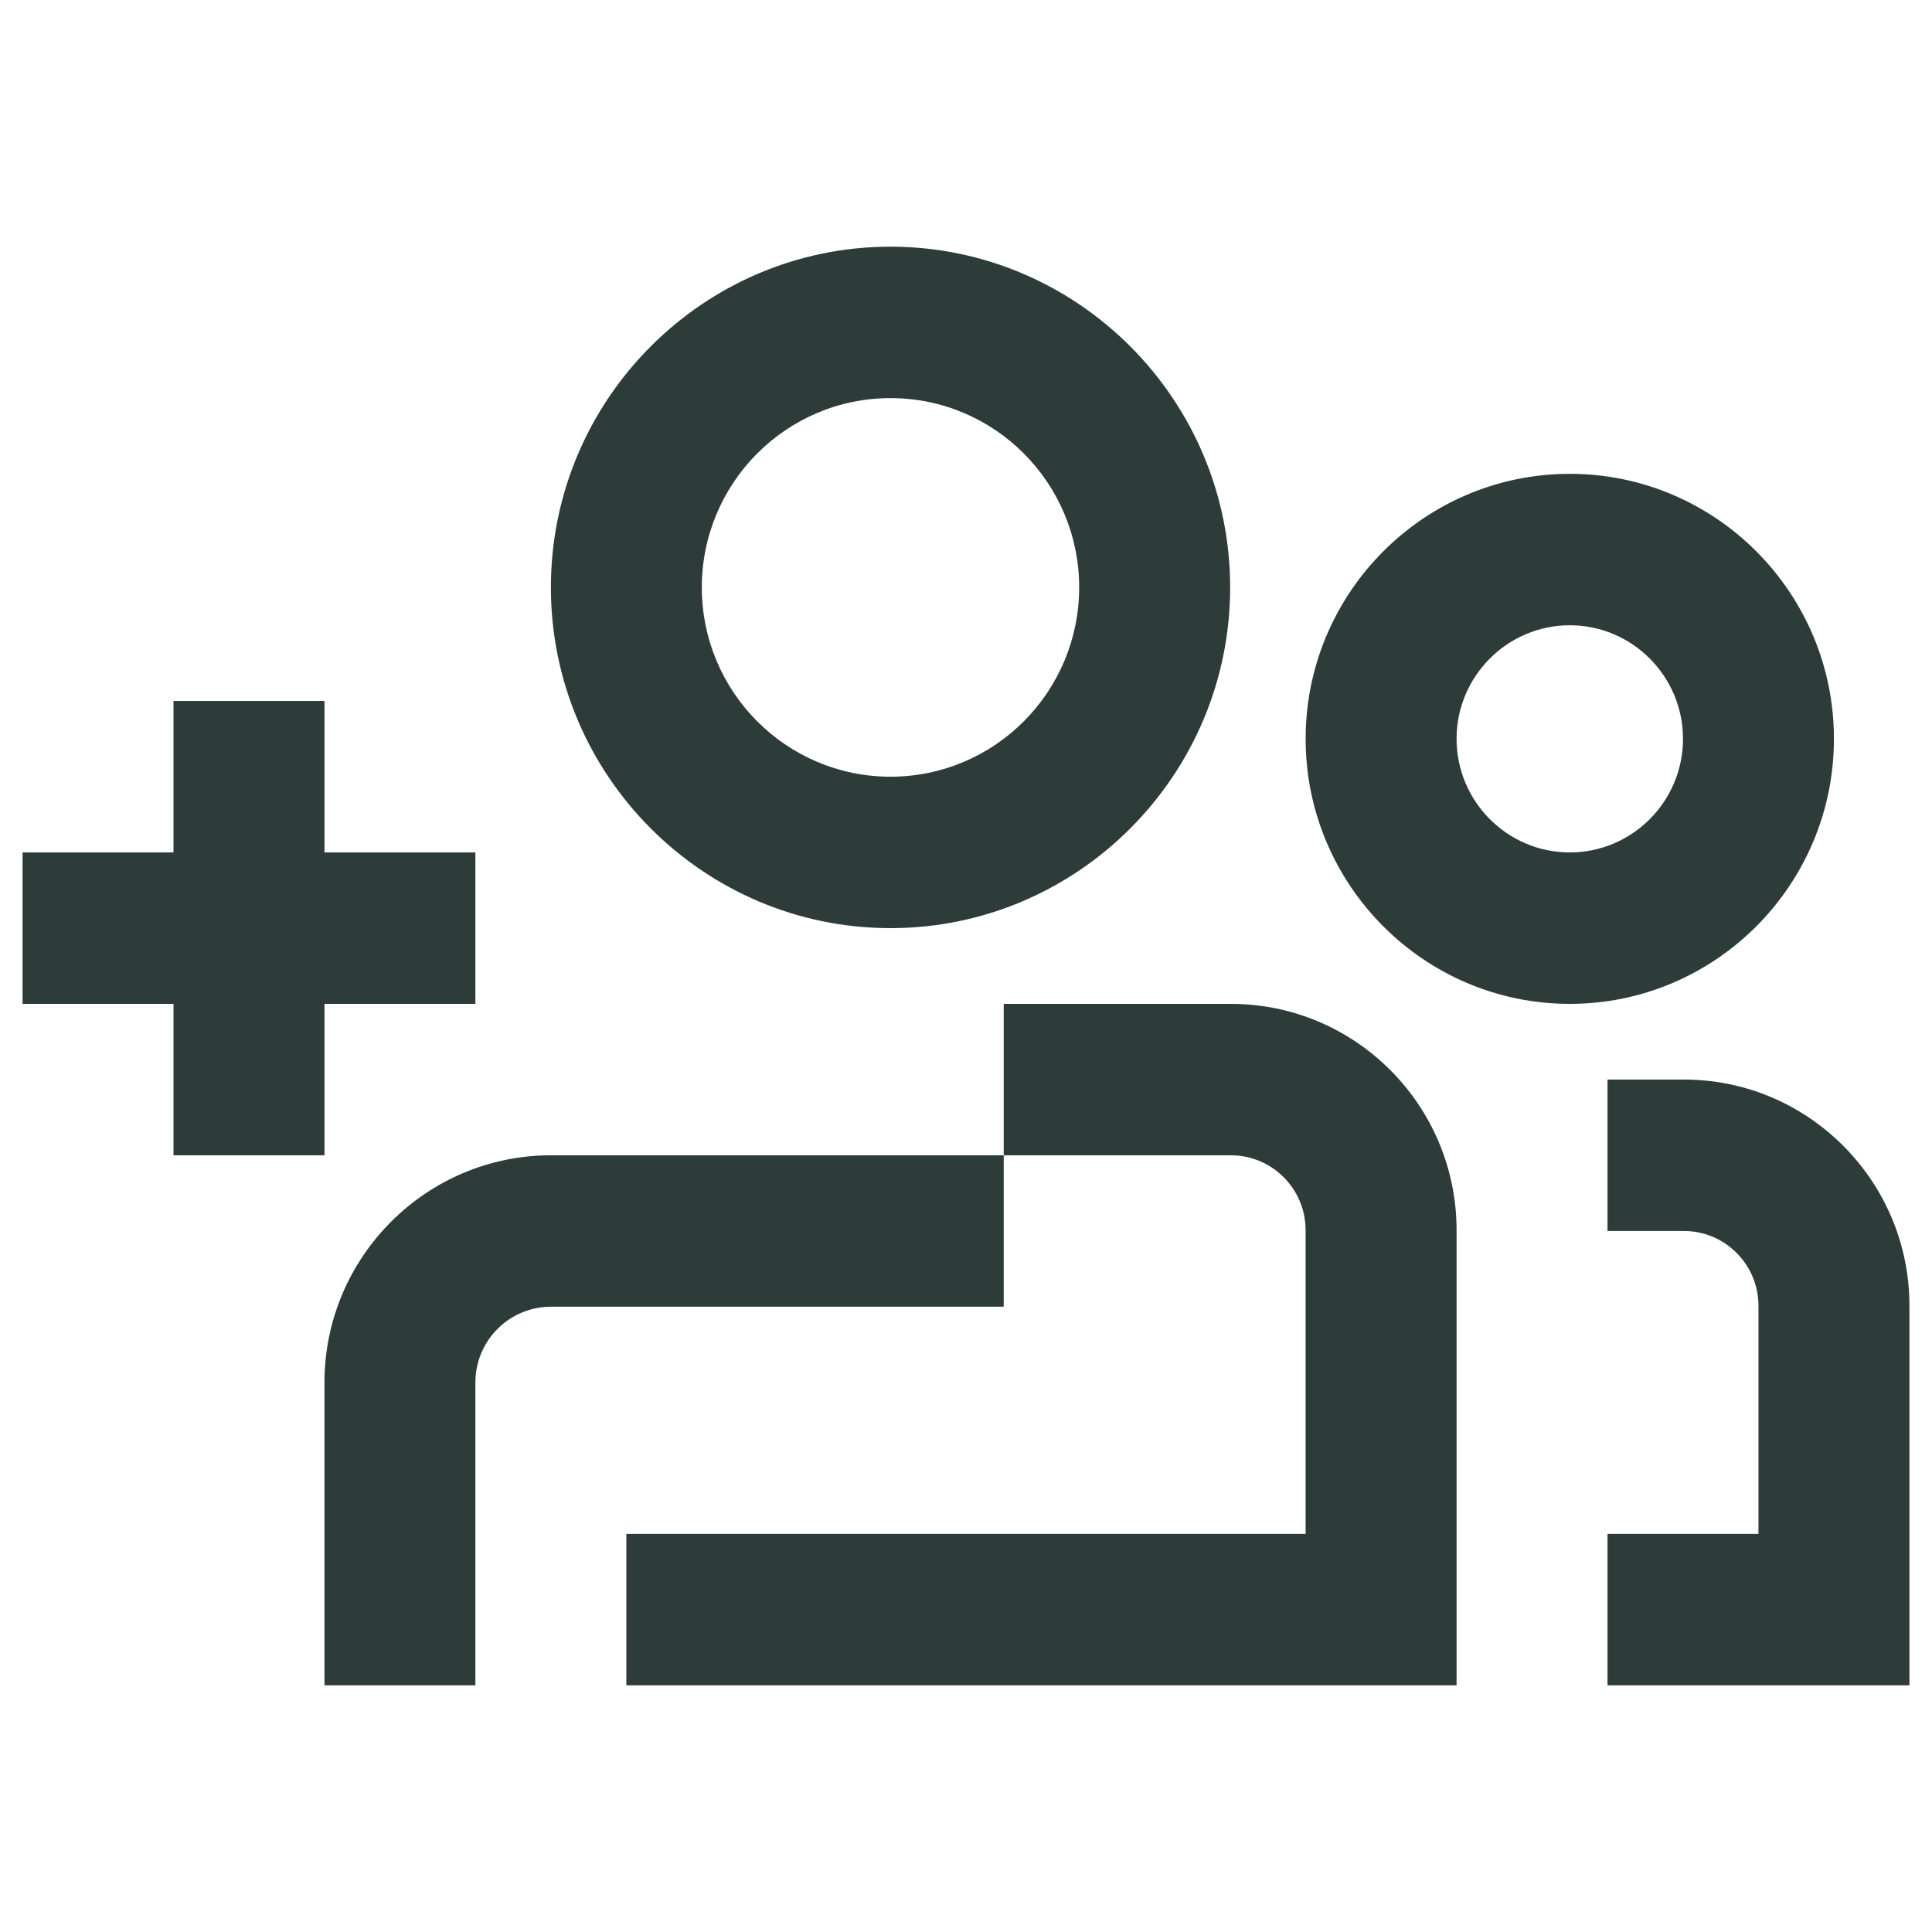
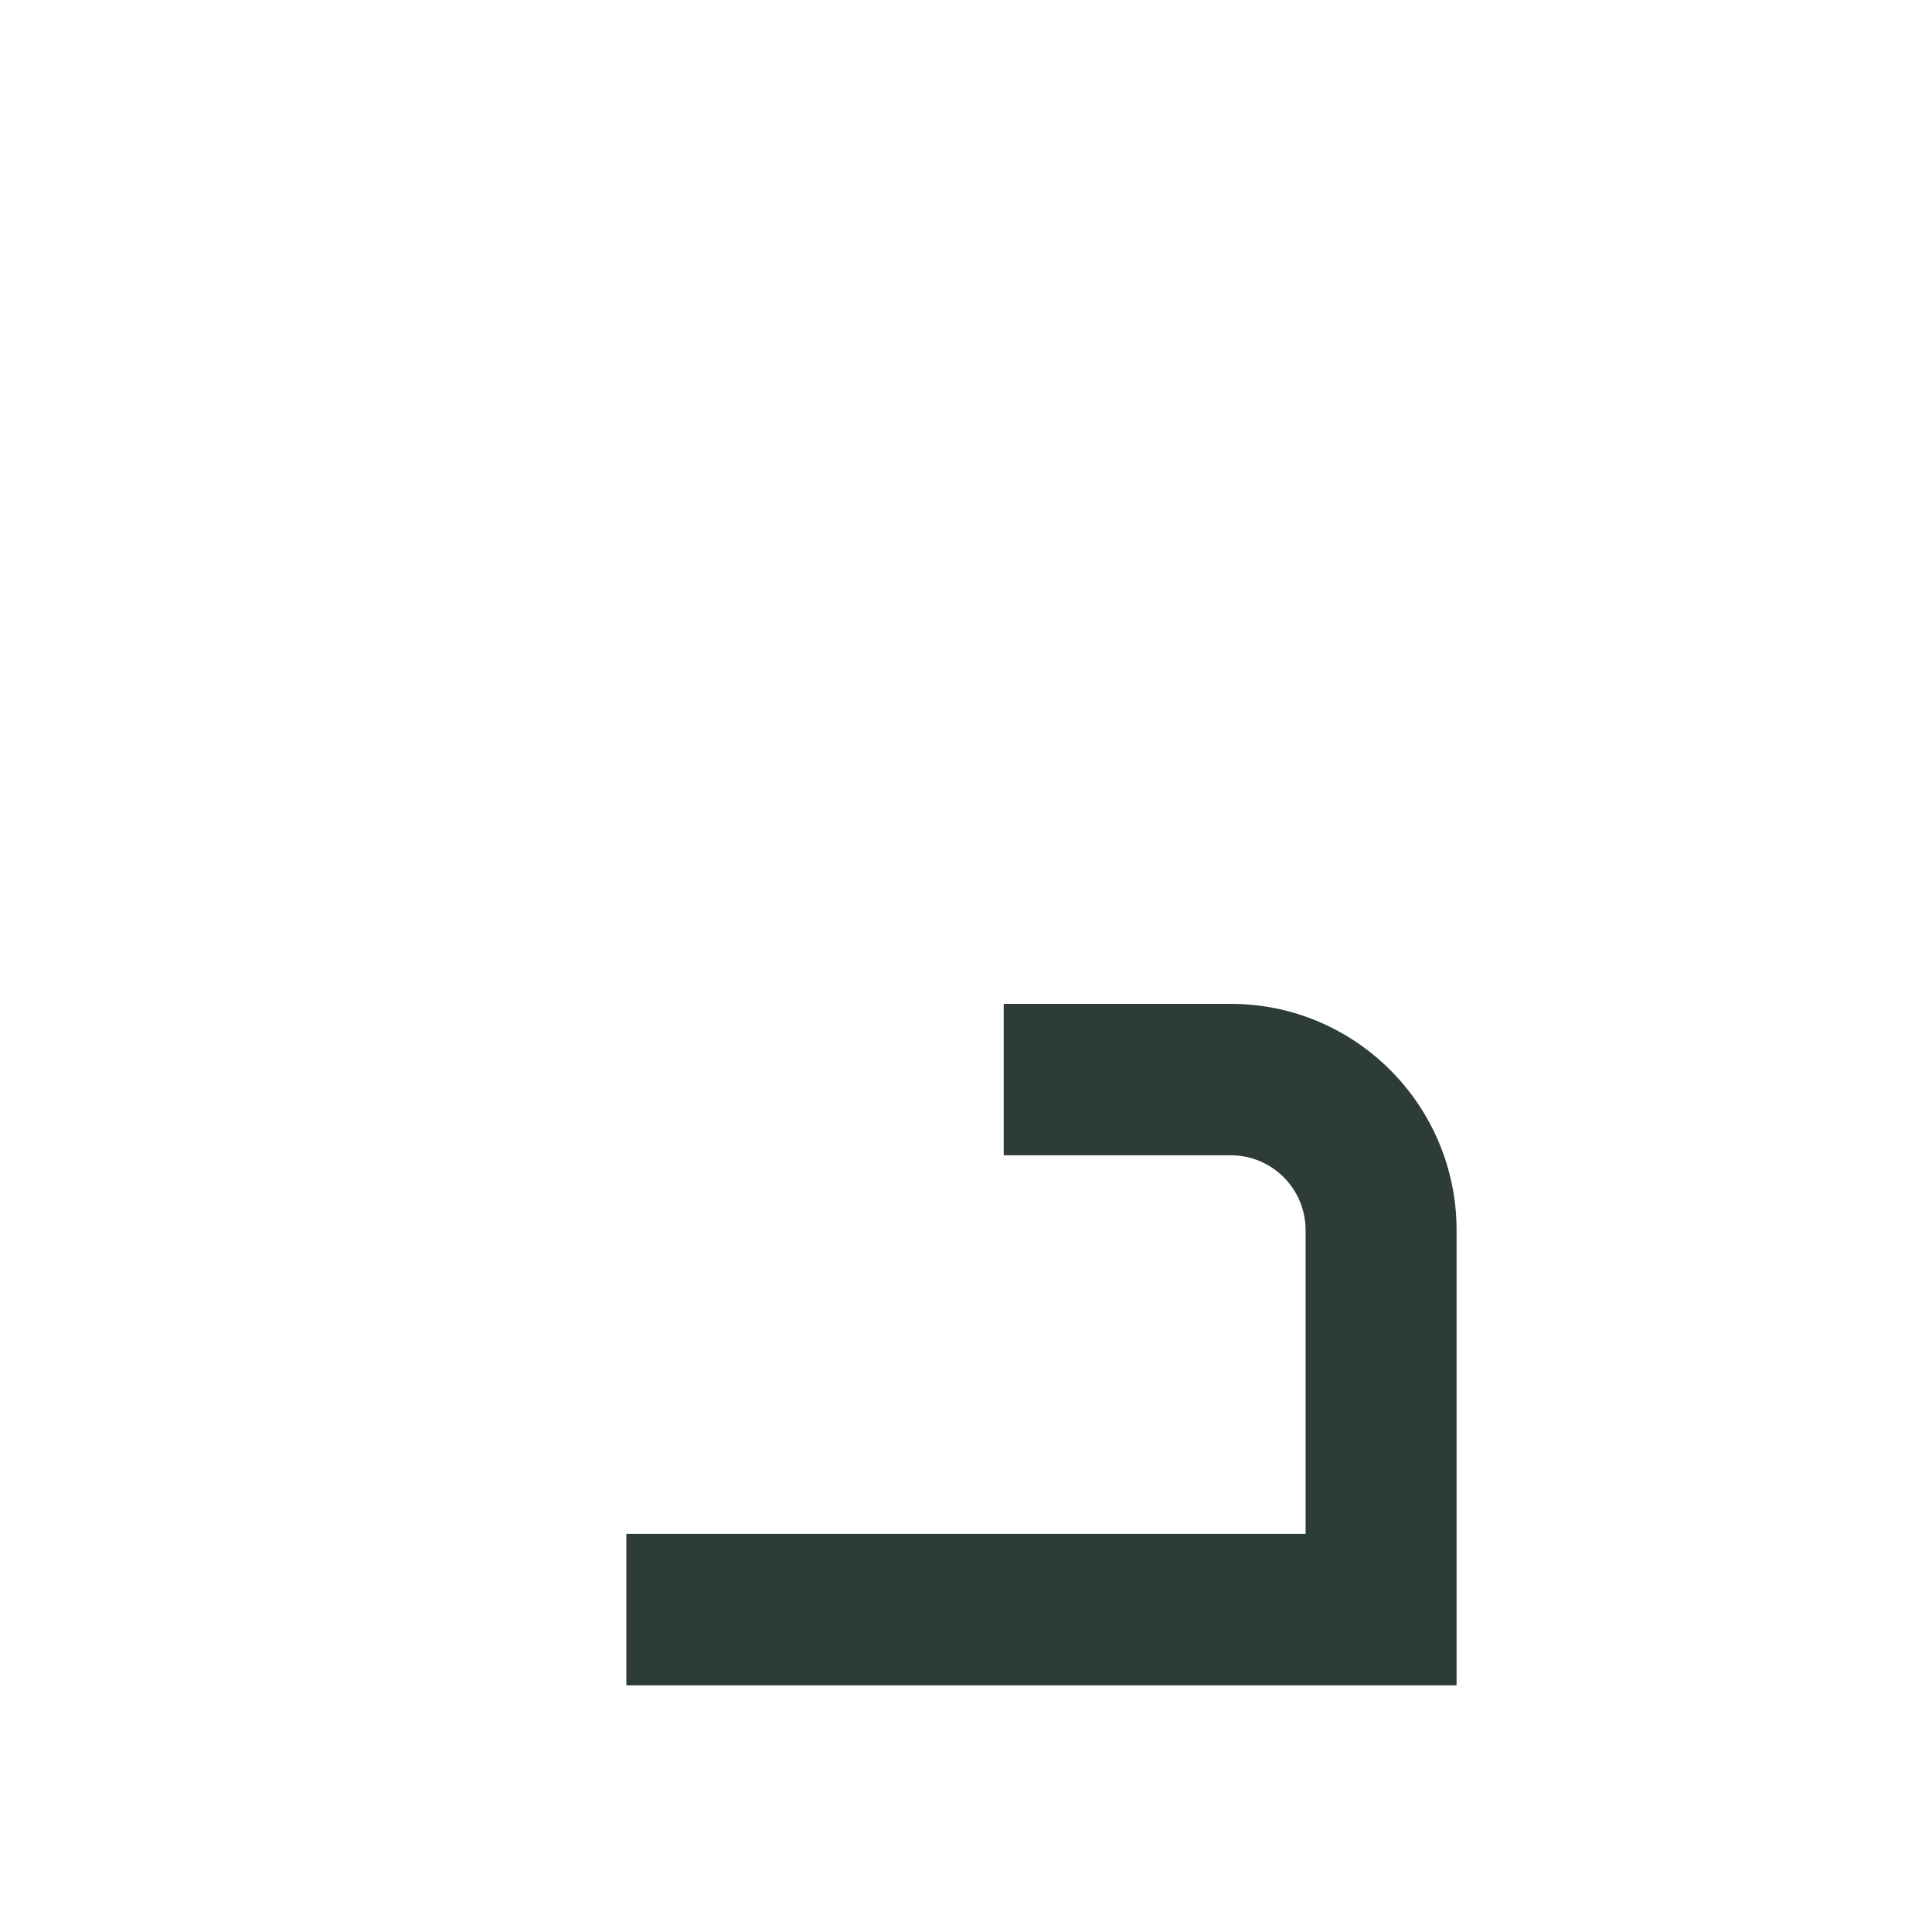
<svg xmlns="http://www.w3.org/2000/svg" width="50" height="50" viewBox="0 0 50 50" fill="none">
-   <path d="M8.397 29.899V25.98H12.303V22.061H8.397V18.141H4.49V22.061H0.584V25.98H4.49V29.899H8.397Z" fill="#2D3C38" />
-   <path d="M23.046 24.02C27.89 24.02 31.836 20.062 31.836 15.202C31.836 10.342 27.89 6.384 23.046 6.384C18.202 6.384 14.257 10.342 14.257 15.202C14.257 20.062 18.202 24.02 23.046 24.02ZM23.046 10.303C25.742 10.303 27.929 12.498 27.929 15.202C27.929 17.906 25.742 20.101 23.046 20.101C20.351 20.101 18.163 17.906 18.163 15.202C18.163 12.498 20.351 10.303 23.046 10.303Z" fill="#2D3C38" />
-   <path d="M8.397 35.778V43.616H12.303V35.778C12.303 34.693 13.182 33.818 14.257 33.818H25.976V29.899H14.257C11.027 29.899 8.397 32.538 8.397 35.778Z" fill="#2D3C38" />
  <path d="M31.855 25.98H25.976V29.899H31.855C32.923 29.899 33.789 30.767 33.789 31.839V39.697H16.21V43.616H37.696V31.839C37.696 28.605 35.078 25.98 31.855 25.98Z" fill="#2D3C38" />
-   <path d="M47.462 19.121C47.462 15.339 44.396 12.263 40.626 12.263C36.856 12.263 33.79 15.339 33.79 19.121C33.79 22.903 36.856 25.98 40.626 25.98C44.396 25.98 47.462 22.903 47.462 19.121ZM40.626 22.061C39.011 22.061 37.696 20.741 37.696 19.121C37.696 17.501 39.011 16.182 40.626 16.182C42.241 16.182 43.556 17.501 43.556 19.121C43.556 20.741 42.241 22.061 40.626 22.061Z" fill="#2D3C38" />
-   <path d="M43.582 27.939H41.602V31.858H43.582C44.643 31.858 45.509 32.727 45.509 33.792V39.697H41.602V43.616H49.416V33.792C49.416 30.565 46.798 27.939 43.582 27.939Z" fill="#2D3C38" />
</svg>